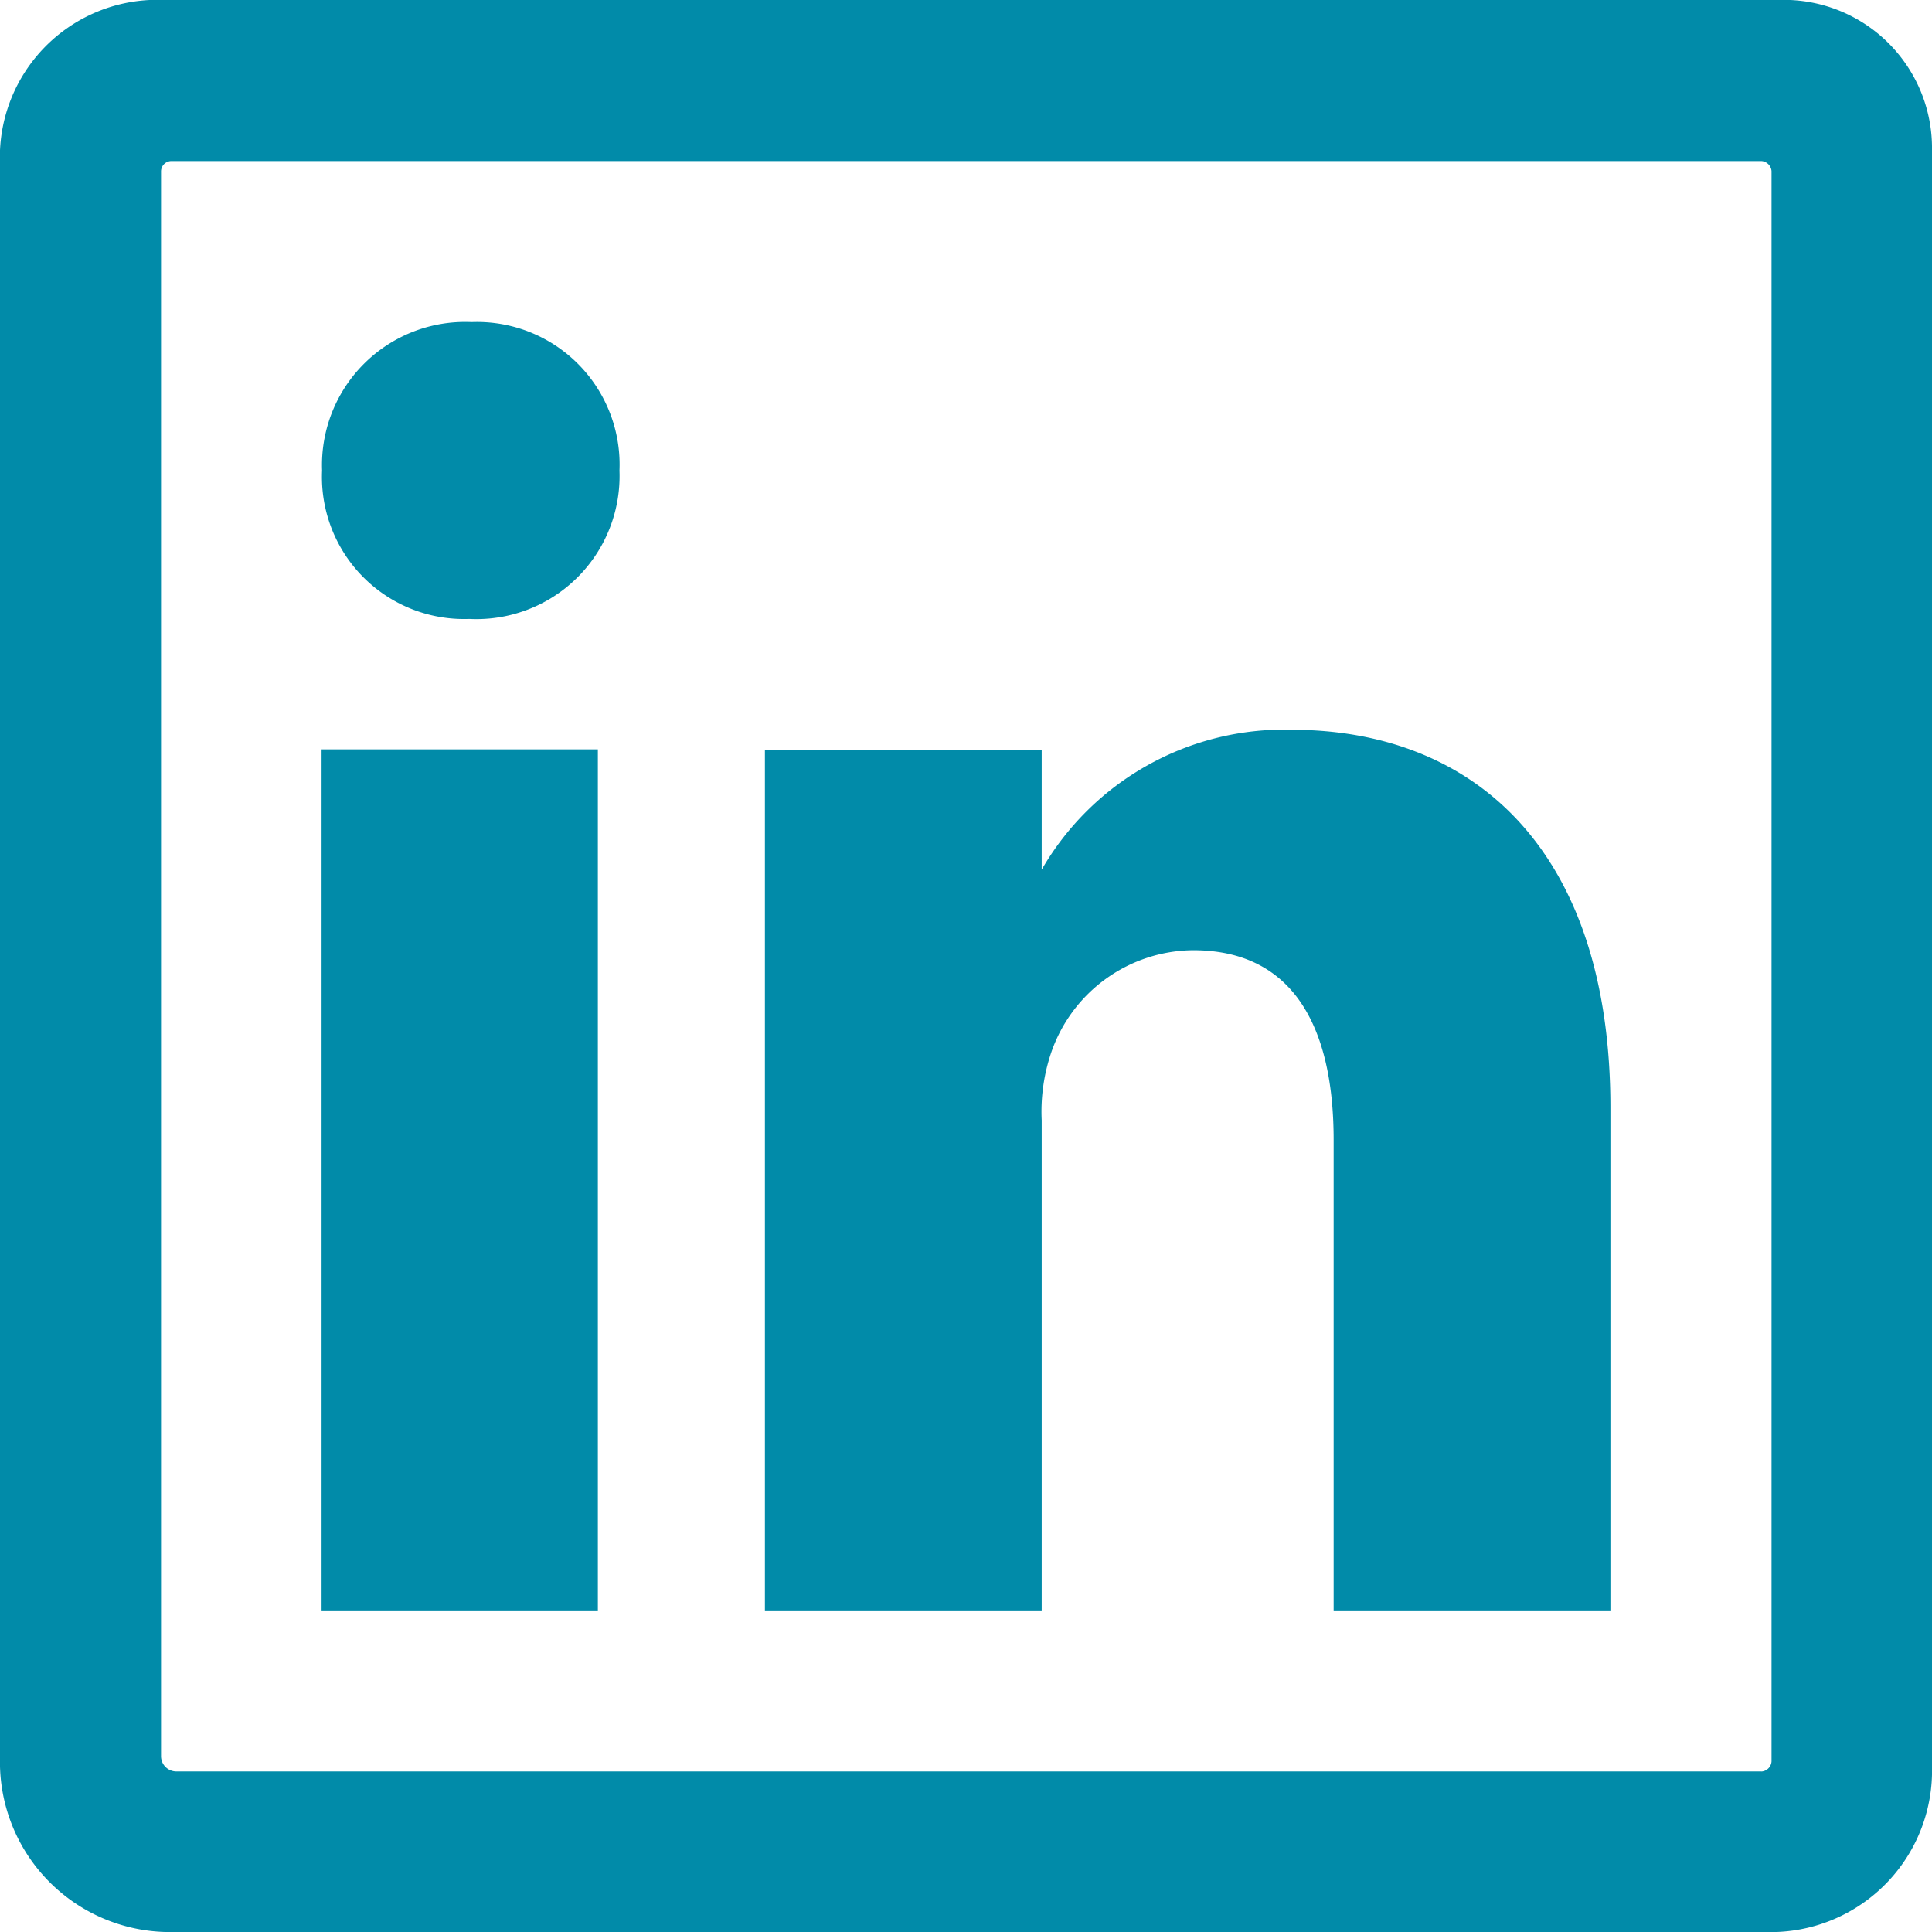
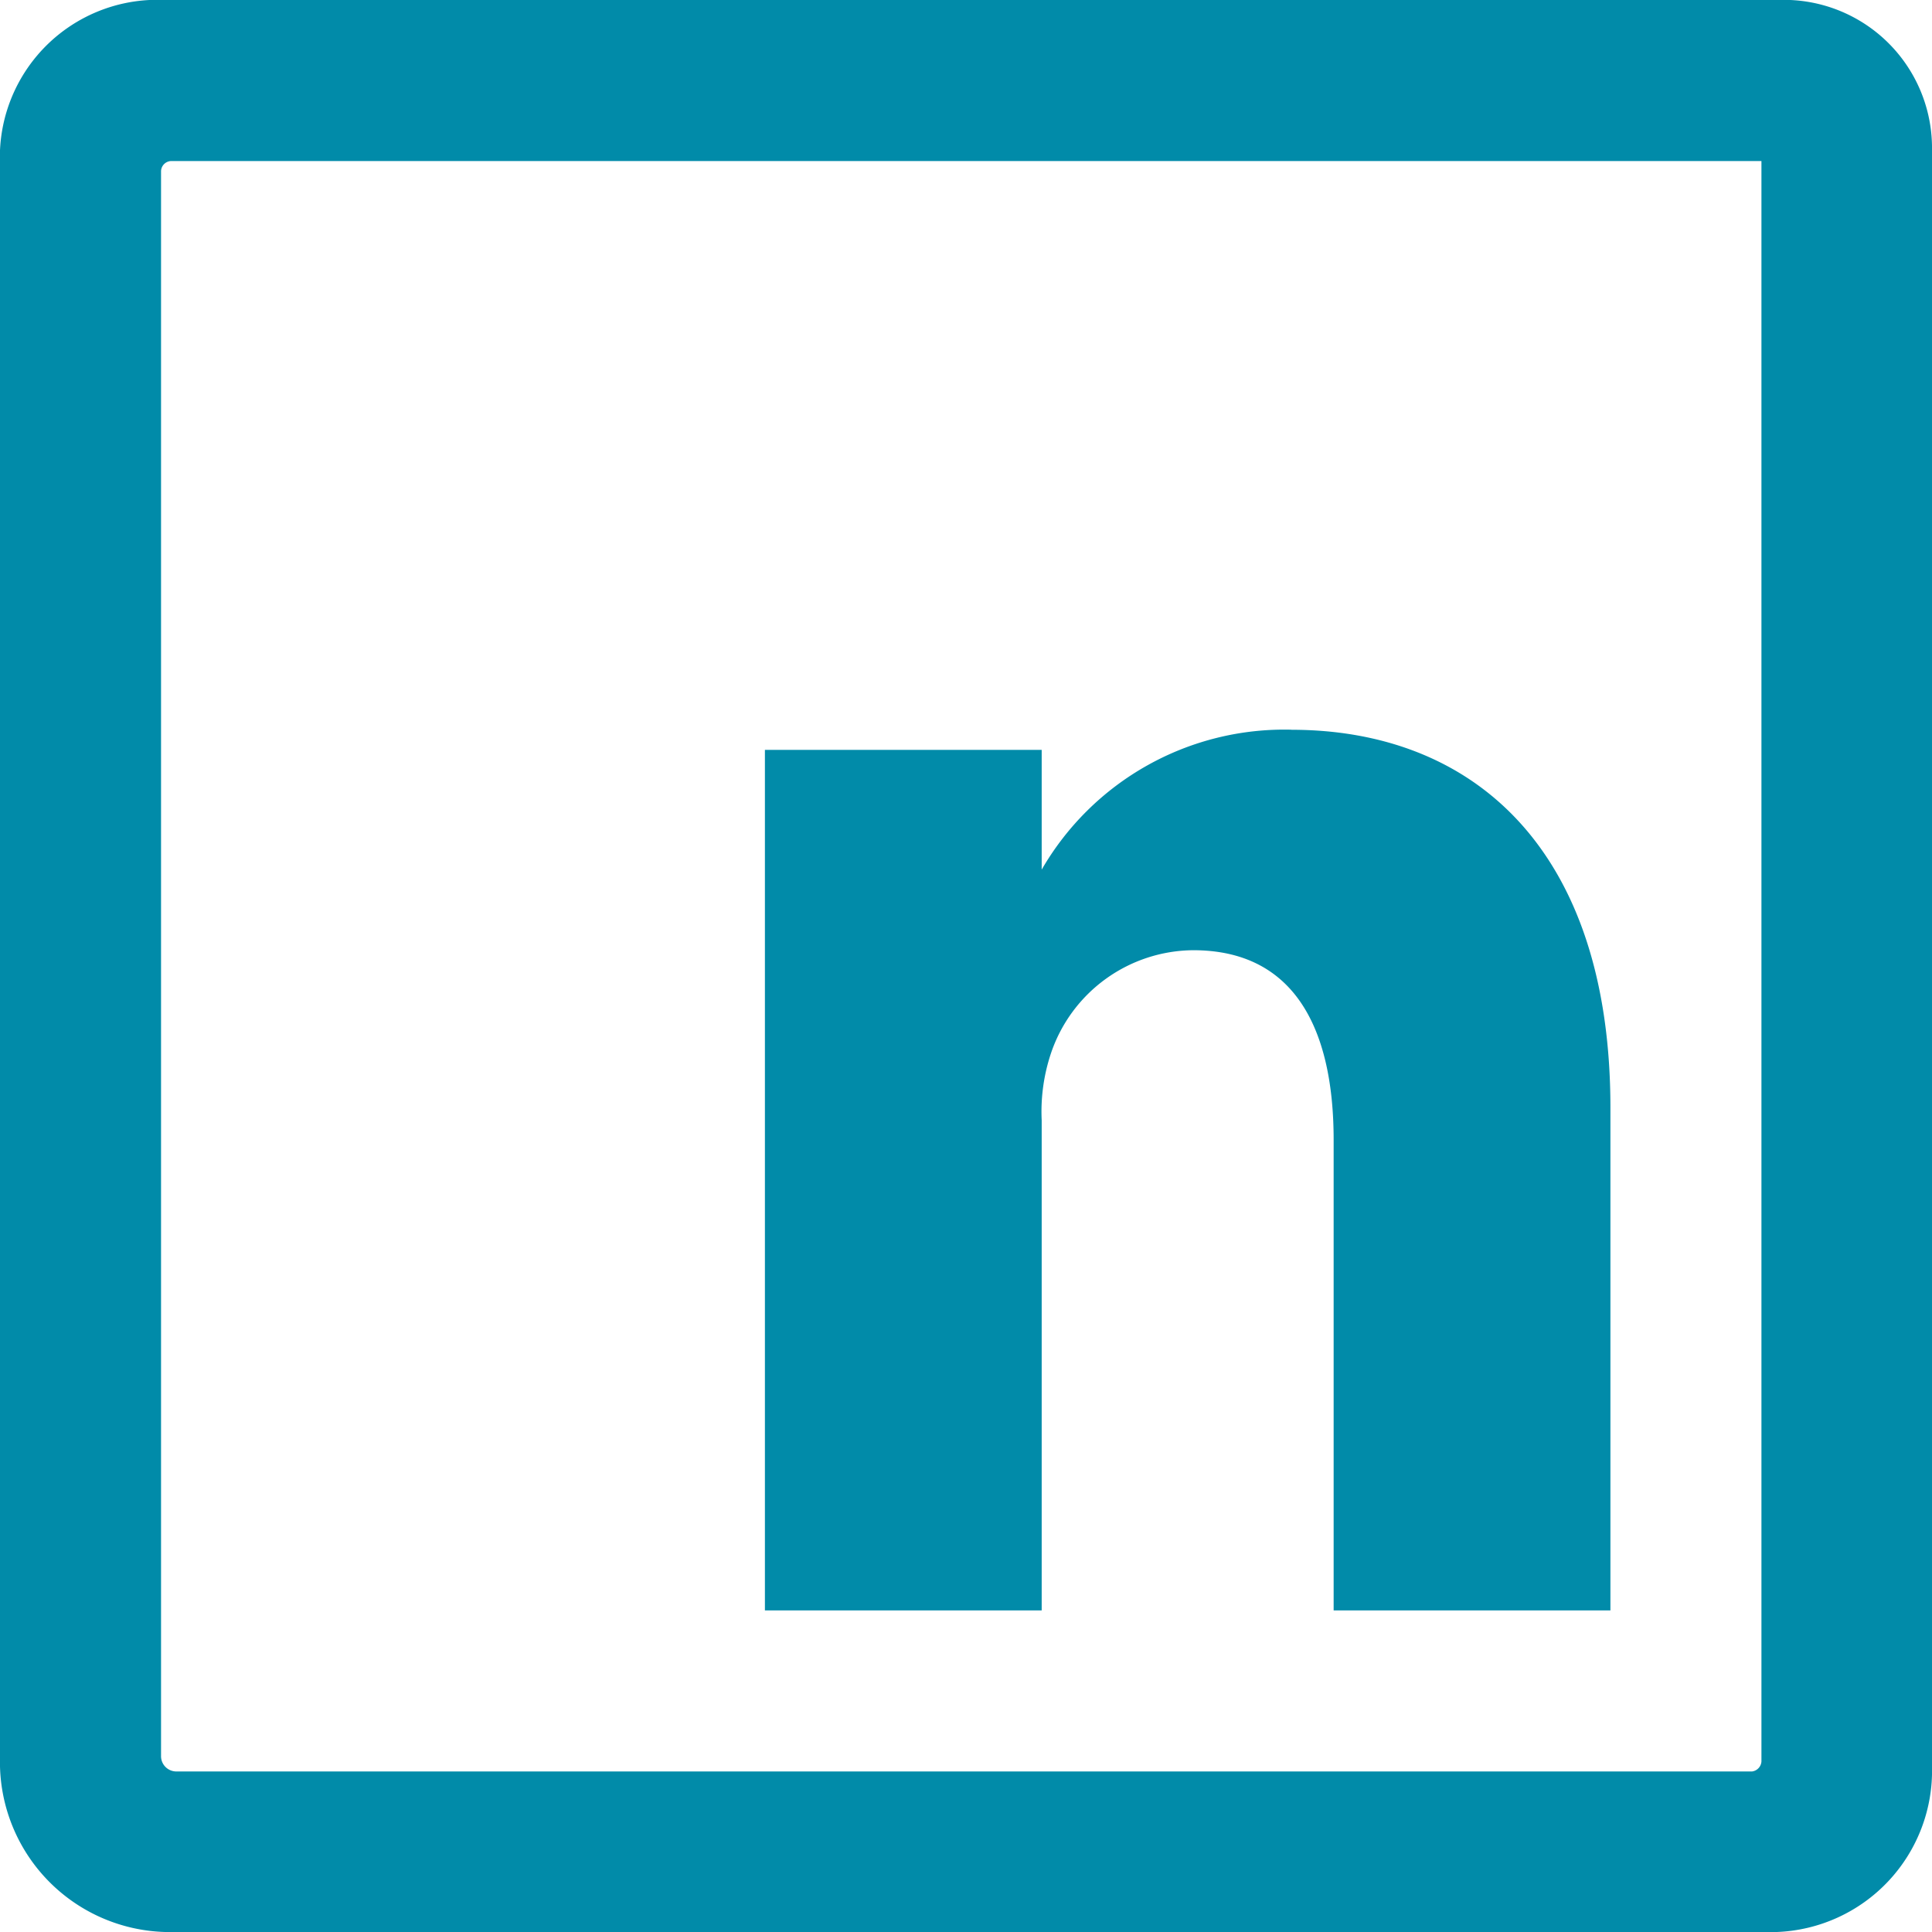
<svg xmlns="http://www.w3.org/2000/svg" width="26.993" height="26.993" viewBox="0 0 26.993 26.993">
  <g id="social-linkedin-outline" transform="translate(-4.5 -4.5)">
-     <path id="Pfad_8" data-name="Pfad 8" d="M12.853,27V14.97H8.993V27ZM11.067,13.148a2,2,0,0,0,2.088-2.074A1.992,1.992,0,0,0,11.088,9,2,2,0,0,0,9,11.074a1.985,1.985,0,0,0,2.039,2.074h.028Z" fill="#018ba9" fill-rule="evenodd" />
    <path id="Pfad_9" data-name="Pfad 9" d="M22.542,14.695a3.916,3.916,0,0,0-3.488,1.955V14.977H15.187V27h3.867V20.152a2.566,2.566,0,0,1,.134-.949,2.115,2.115,0,0,1,1.983-1.427c1.4,0,1.962,1.076,1.962,2.651V27H27V19.976c0-3.607-1.912-5.28-4.458-5.28Z" fill="#018ba9" fill-rule="evenodd" />
-     <path id="Pfad_10" data-name="Pfad 10" d="M29.334,4.5H6.806A2.2,2.2,0,0,0,4.5,6.6V29.18a2.375,2.375,0,0,0,2.306,2.313H29.327a2.255,2.255,0,0,0,2.166-2.313V6.6A2.07,2.07,0,0,0,29.334,4.5Zm-.225,24.75H6.968a.214.214,0,0,1-.218-.218V6.891a.146.146,0,0,1,.141-.141H29.11a.152.152,0,0,1,.141.141V29.11a.151.151,0,0,1-.141.141Z" fill="#018ba9" />
+     <path id="Pfad_10" data-name="Pfad 10" d="M29.334,4.5H6.806A2.2,2.2,0,0,0,4.5,6.6V29.18a2.375,2.375,0,0,0,2.306,2.313H29.327a2.255,2.255,0,0,0,2.166-2.313V6.6A2.07,2.07,0,0,0,29.334,4.5Zm-.225,24.75H6.968a.214.214,0,0,1-.218-.218V6.891a.146.146,0,0,1,.141-.141H29.11V29.11a.151.151,0,0,1-.141.141Z" fill="#018ba9" />
  </g>
</svg>